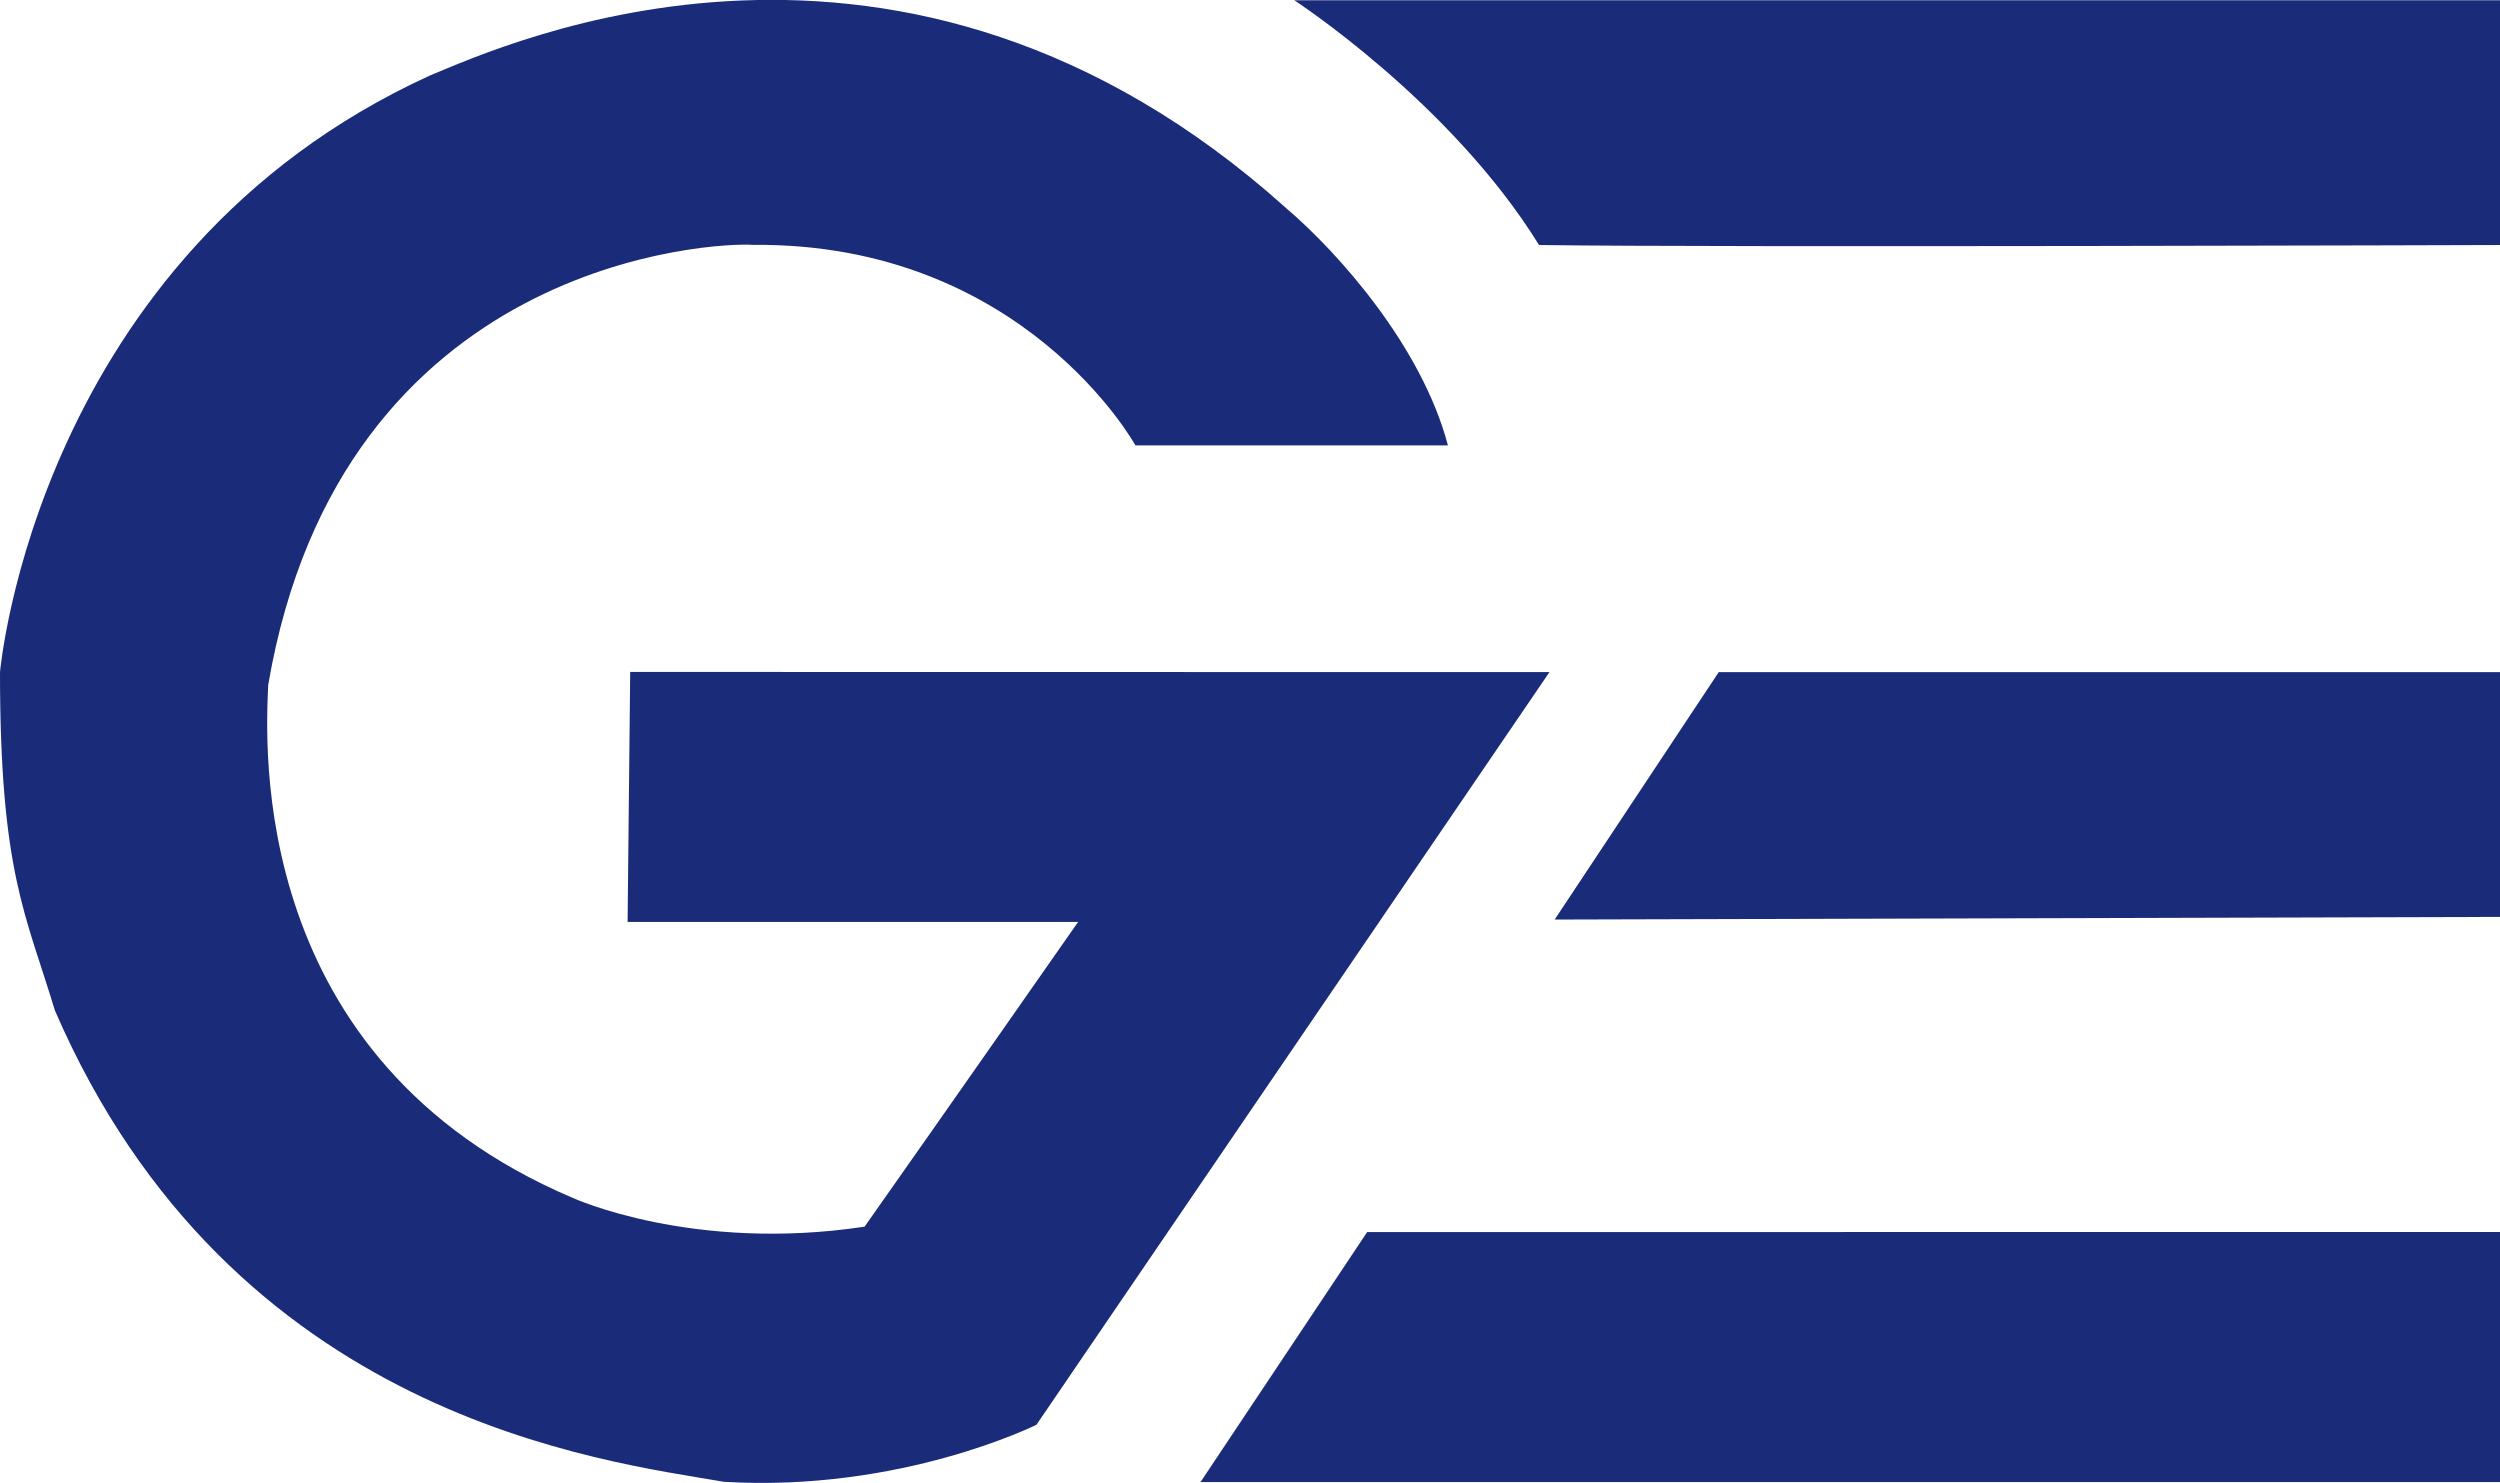
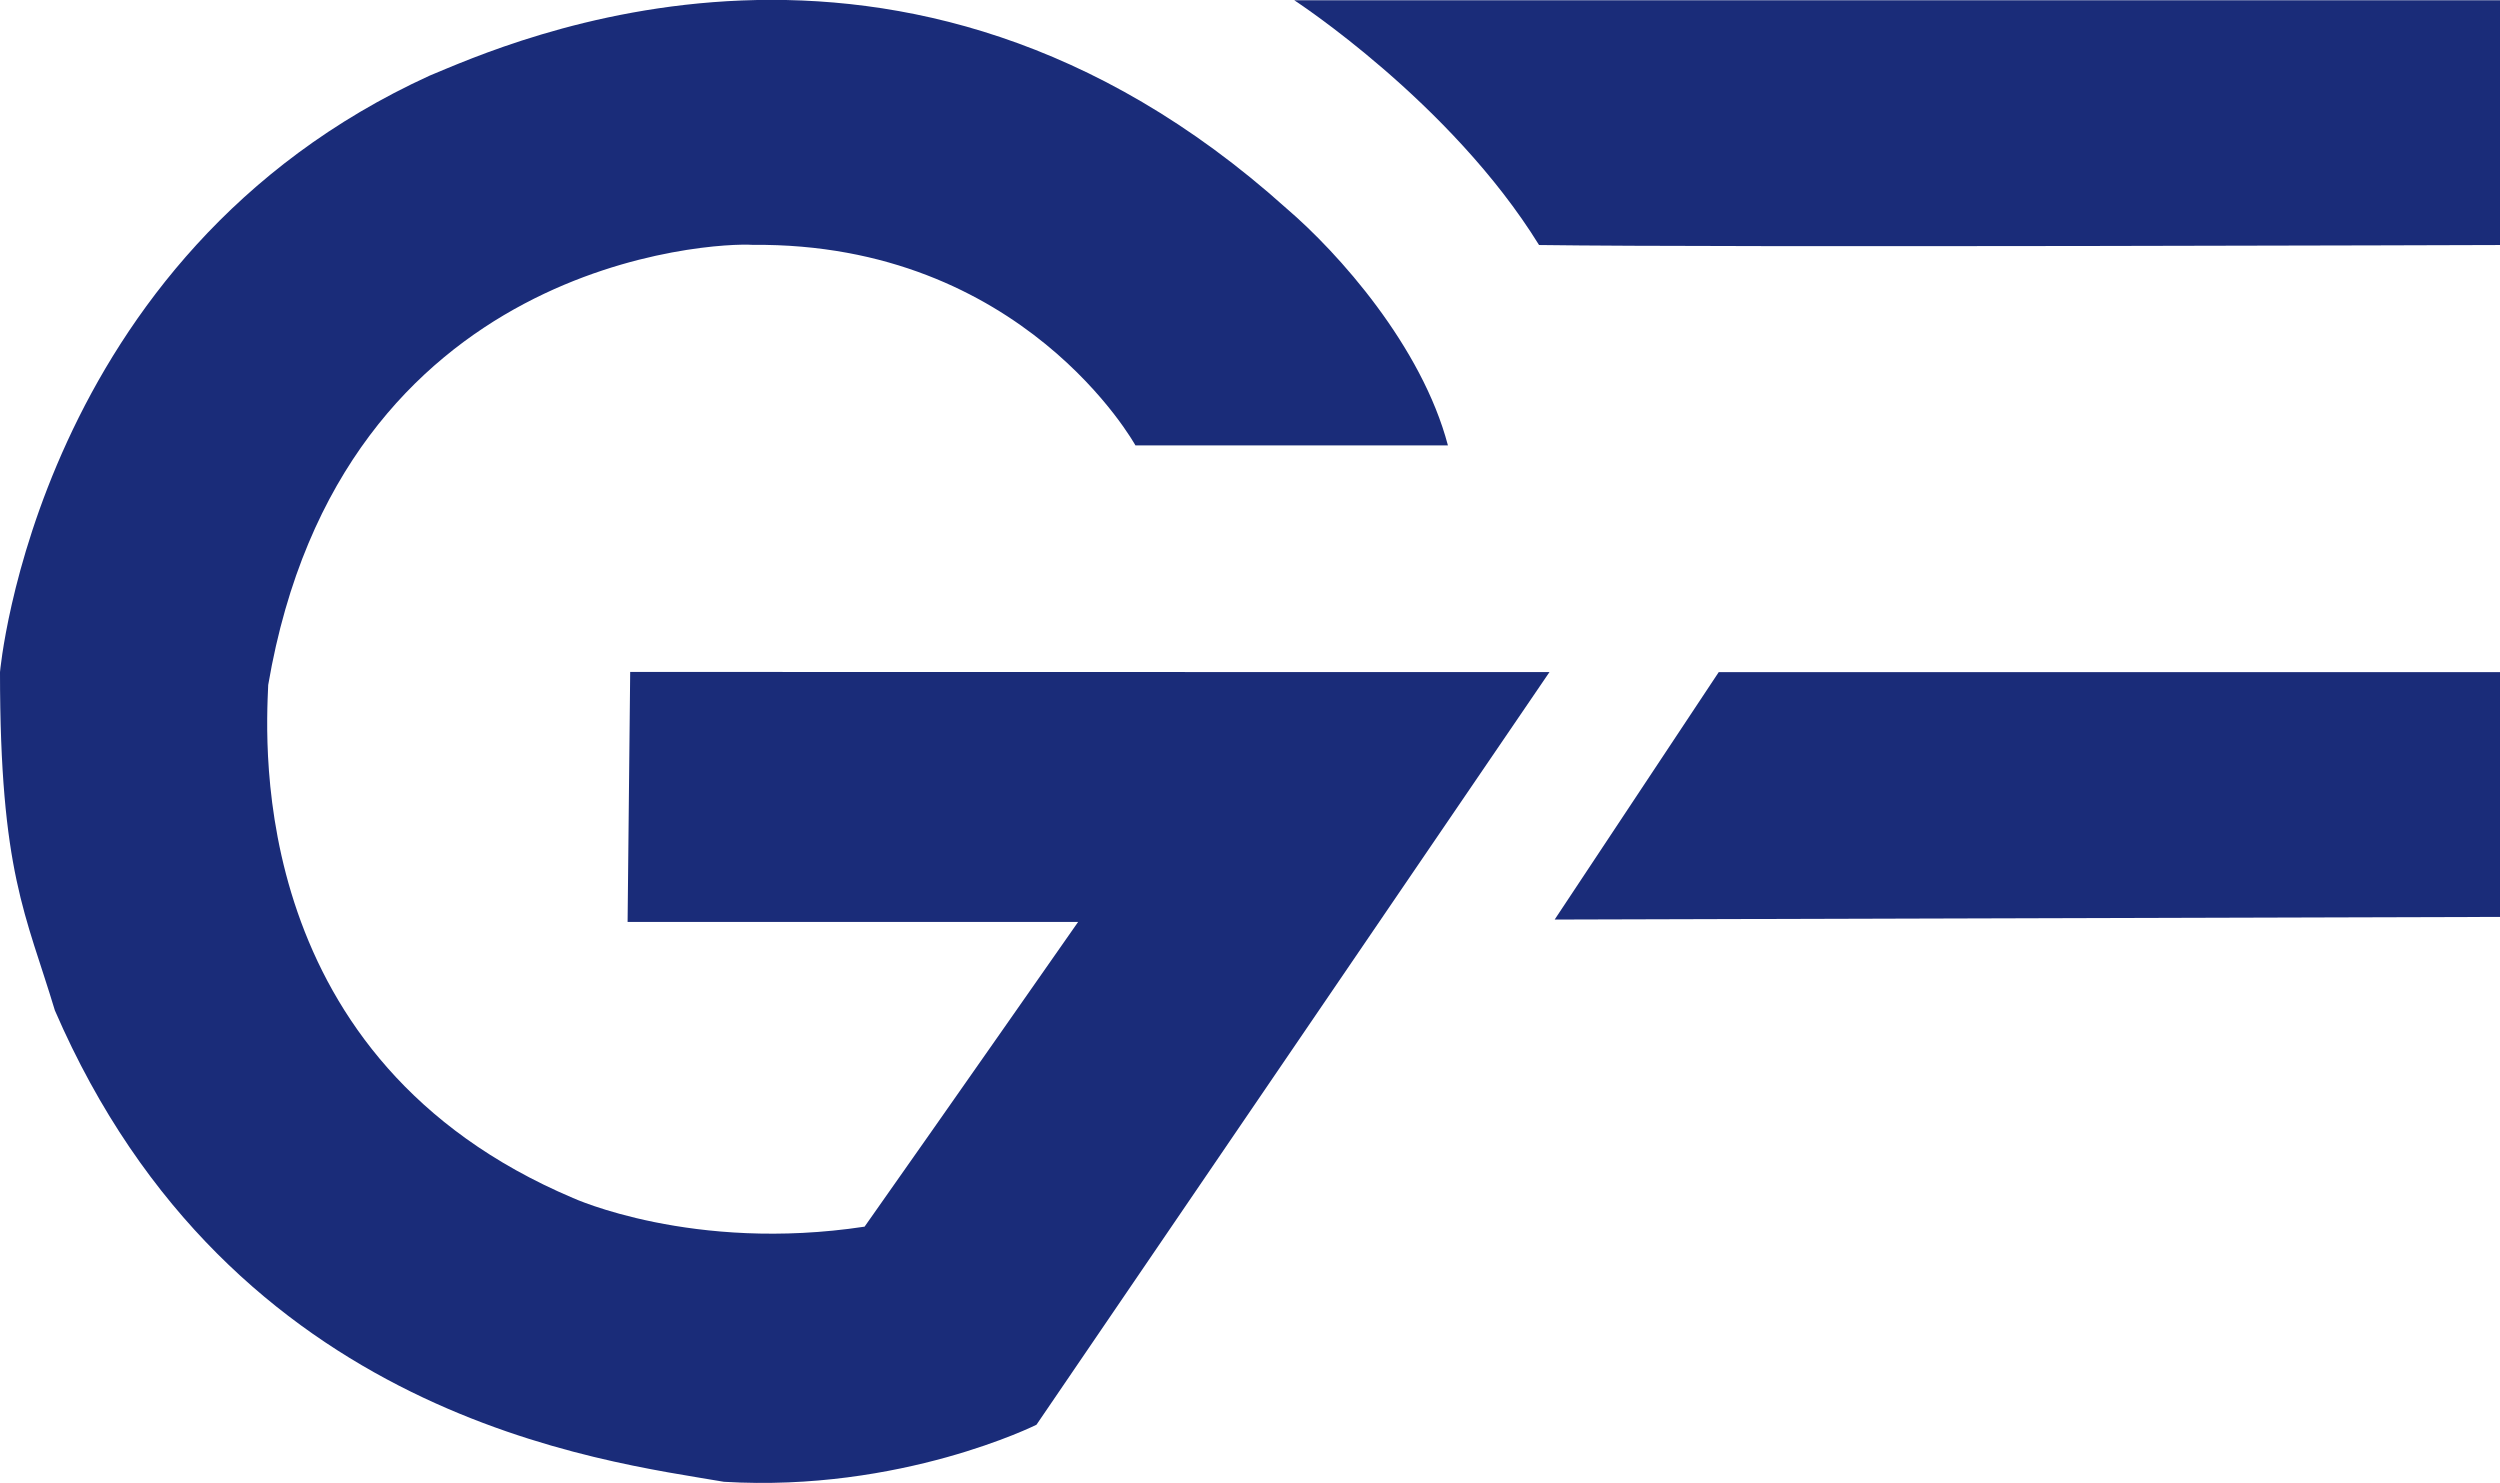
<svg xmlns="http://www.w3.org/2000/svg" id="Layer_1" data-name="Layer 1" viewBox="0 0 482 285.95">
  <defs>
    <style>.cls-1{fill:#1a2c79;}</style>
  </defs>
  <title>GE Capital icon F</title>
  <path class="cls-1" d="M263.53,105.89s30.13,19.58,47.2,47.19c35.15.5,185.27,0,185.27,0V105.89Z" transform="translate(-14 -105.84)" />
  <polygon class="cls-1" points="331.37 129.59 299.74 177.29 482 176.78 482 129.59 331.37 129.59" />
-   <polygon class="cls-1" points="263.59 237.54 231.46 285.74 482 285.74 482 237.53 263.59 237.54" />
  <path class="cls-1" d="M312.74,235.42,213.83,380.53s-26.11,13.05-60.25,11c-23.1-4-94.89-12.05-129-90.88C19,282.12,14,274.09,14,235.42c0,0,7-80.33,82.84-115,14.56-6,90.88-41.17,165.19,25.6,10,8.54,26.11,26.61,31.13,45.69H232.91s-21.59-39.16-73.81-38.66c-7-.5-79.33,2.51-93.39,84.85-.5,11.55-4,72.3,58.75,98.91,0,0,23.09,10.55,56.23,5.53,15.57-22.09,41.17-58.75,41.17-58.75H135l.5-48.2Z" transform="translate(-14 -105.84)" />
</svg>